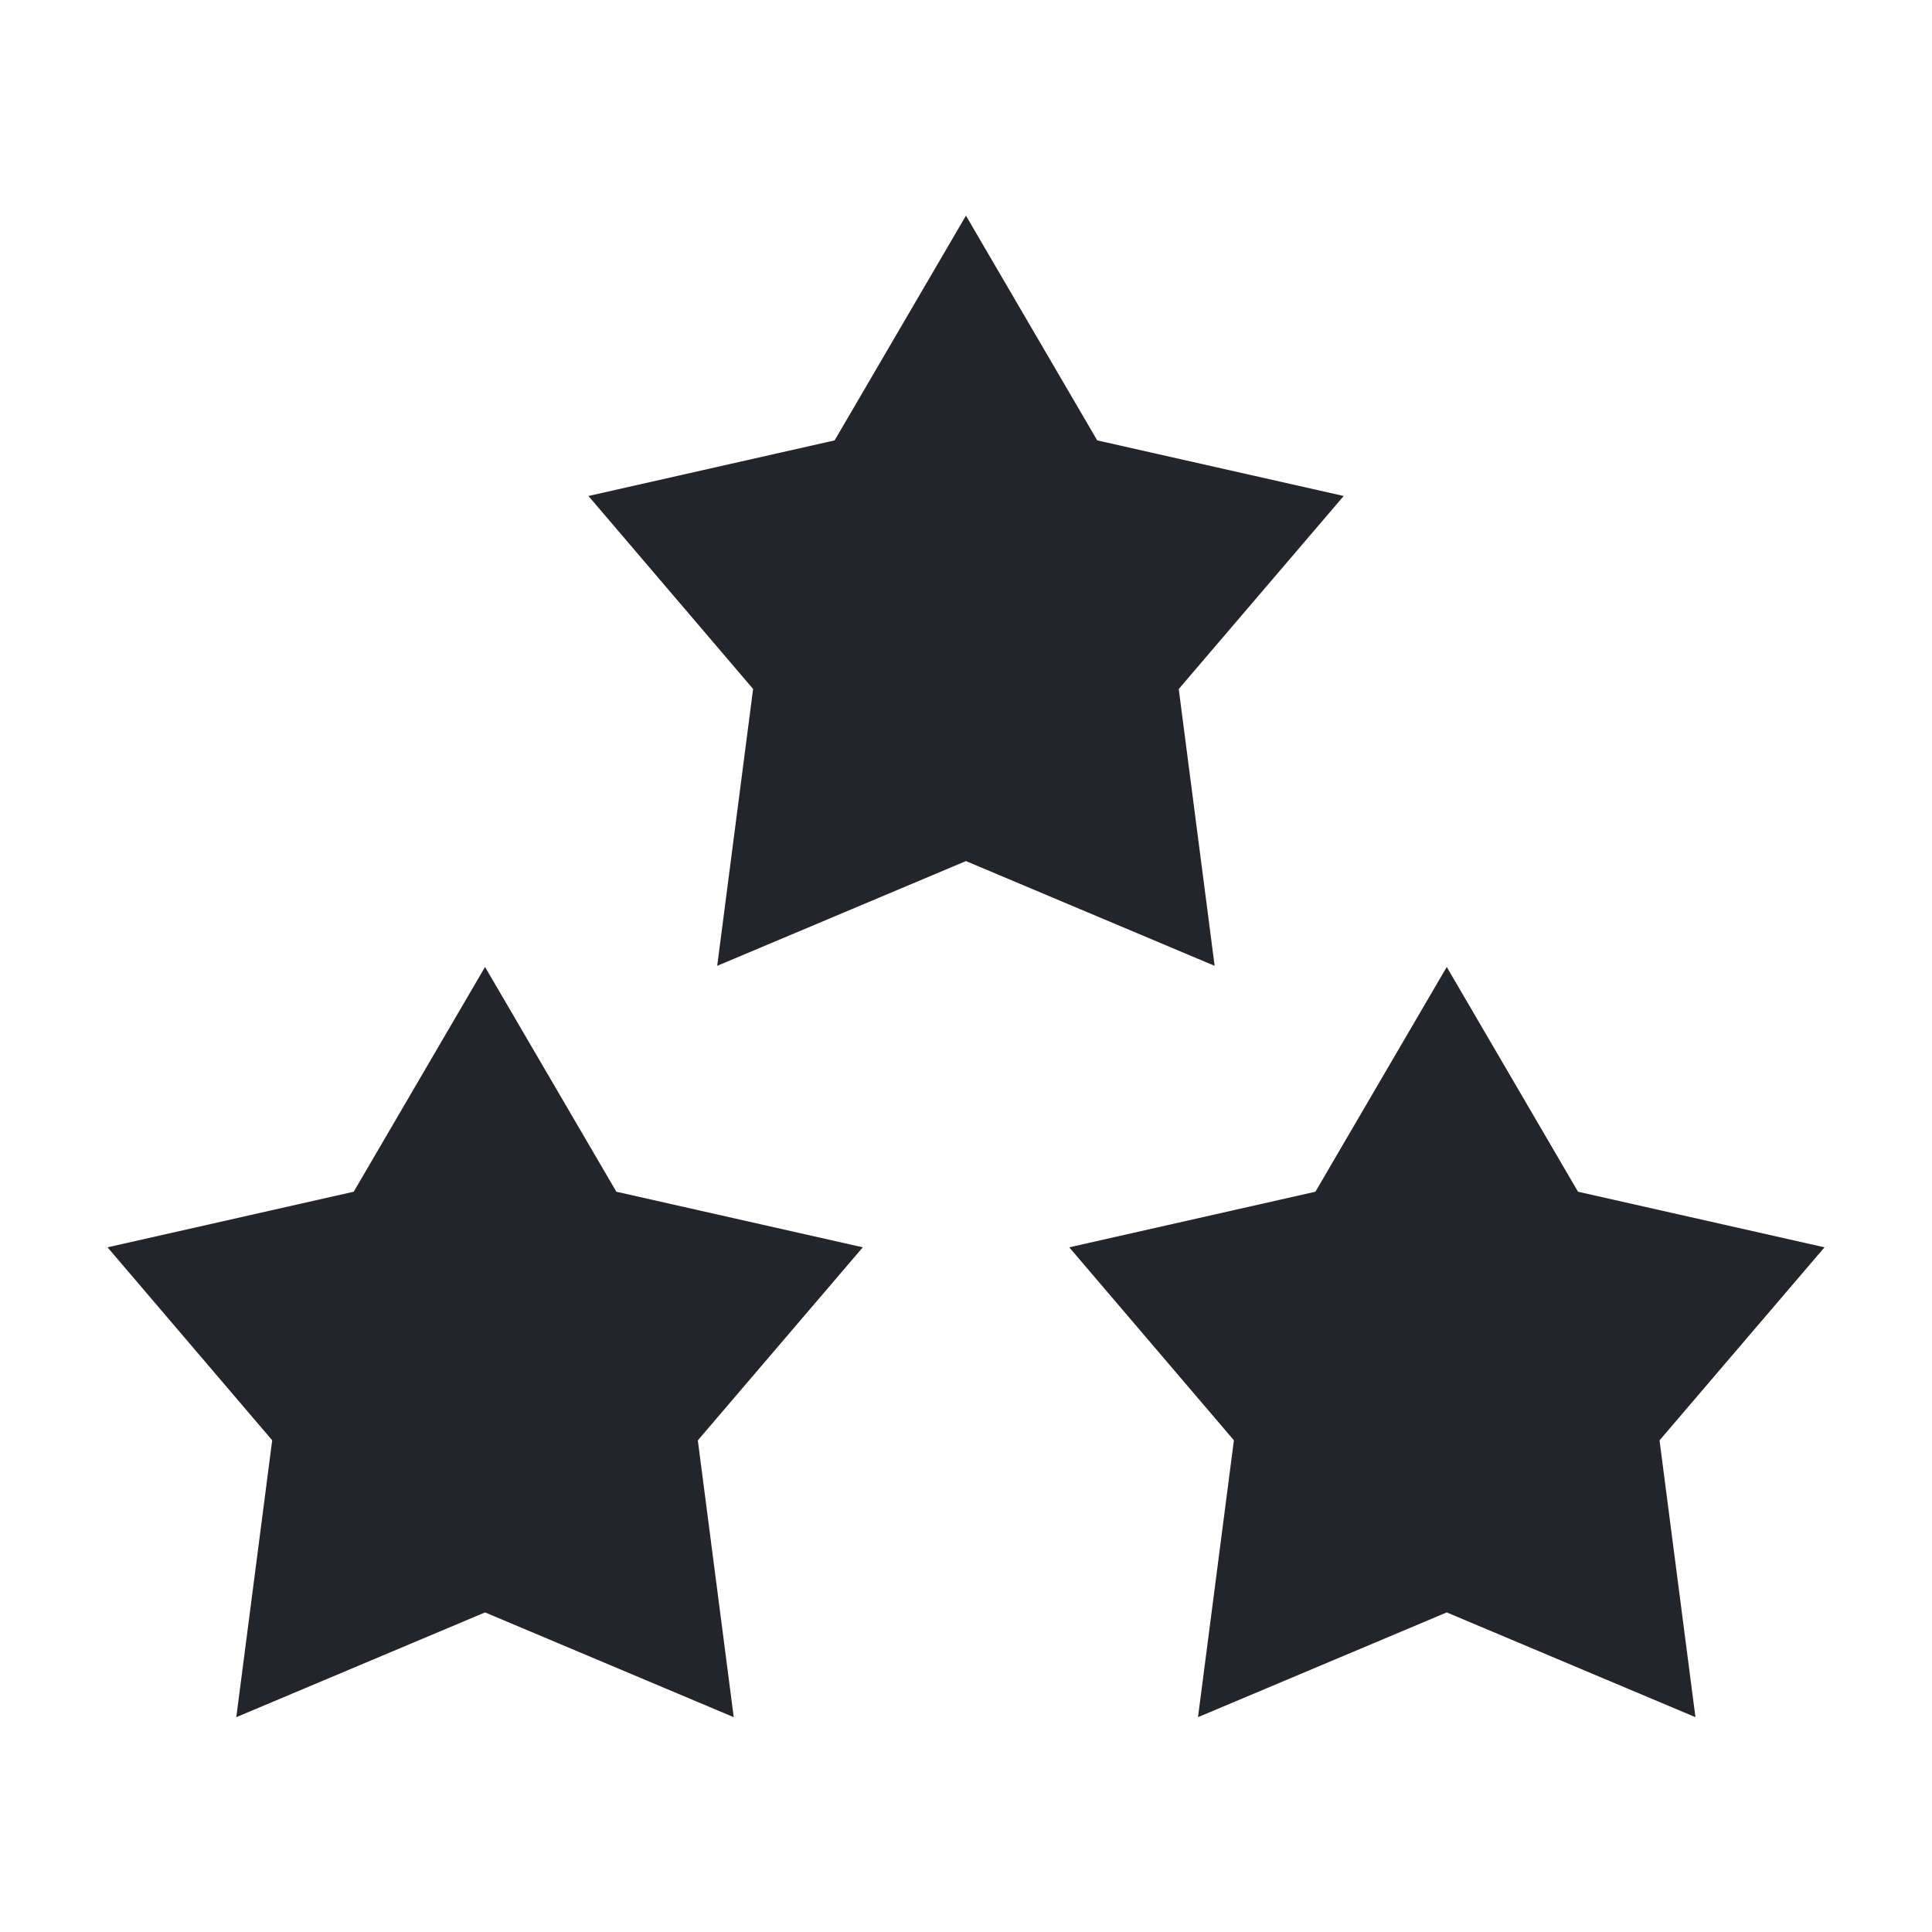
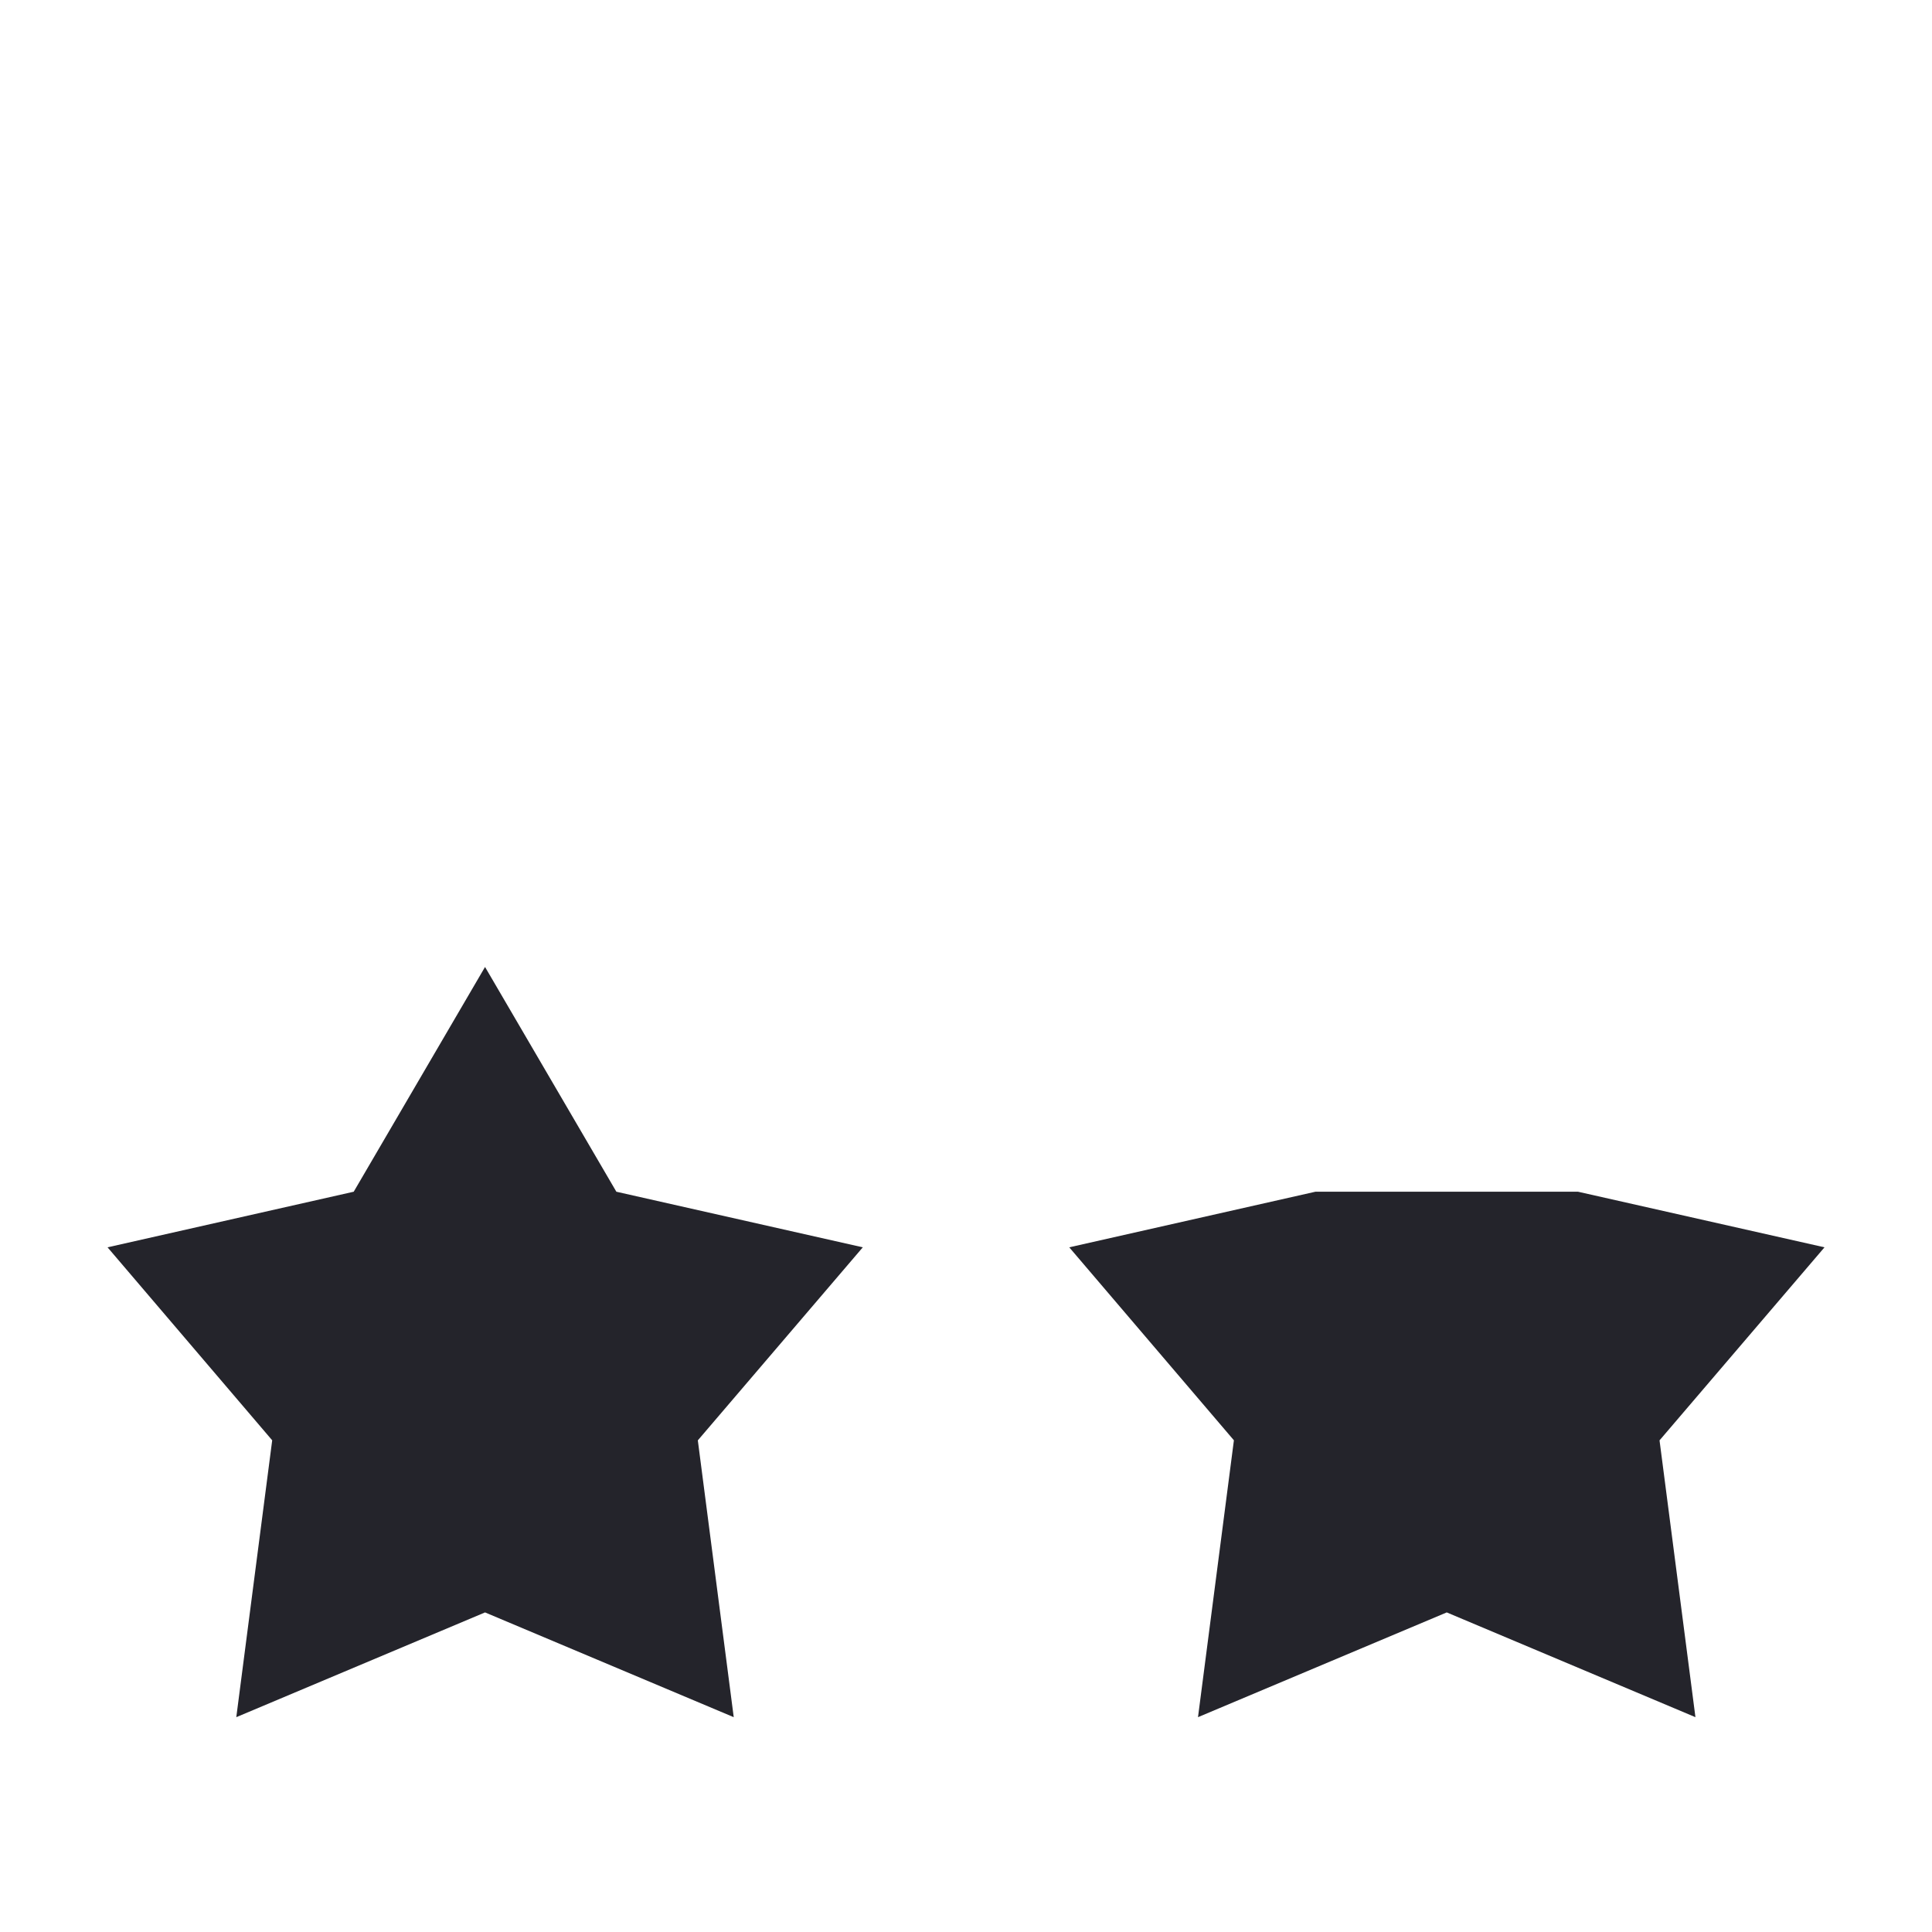
<svg xmlns="http://www.w3.org/2000/svg" width="36" height="36" viewBox="0 0 36 36" fill="none">
-   <path d="M20.445 8.206L17.999 4.018L15.552 8.206L10.965 9.242L14.033 12.838L13.364 17.997L17.999 16.045L22.633 17.997L21.964 12.839L25.038 9.242L20.445 8.206Z" fill="#24242B" />
-   <path d="M29.404 22.206L26.958 18.018L24.511 22.206L19.924 23.242L22.992 26.838L22.323 31.997L26.958 30.045L31.592 31.997L30.923 26.839L33.997 23.242L29.404 22.206Z" fill="#24242B" />
+   <path d="M29.404 22.206L24.511 22.206L19.924 23.242L22.992 26.838L22.323 31.997L26.958 30.045L31.592 31.997L30.923 26.839L33.997 23.242L29.404 22.206Z" fill="#24242B" />
  <path d="M11.485 22.206L9.038 18.018L6.591 22.206L2.004 23.242L5.072 26.838L4.403 31.997L9.038 30.045L13.672 31.997L13.003 26.839L16.077 23.242L11.485 22.206Z" fill="#24242B" />
</svg>